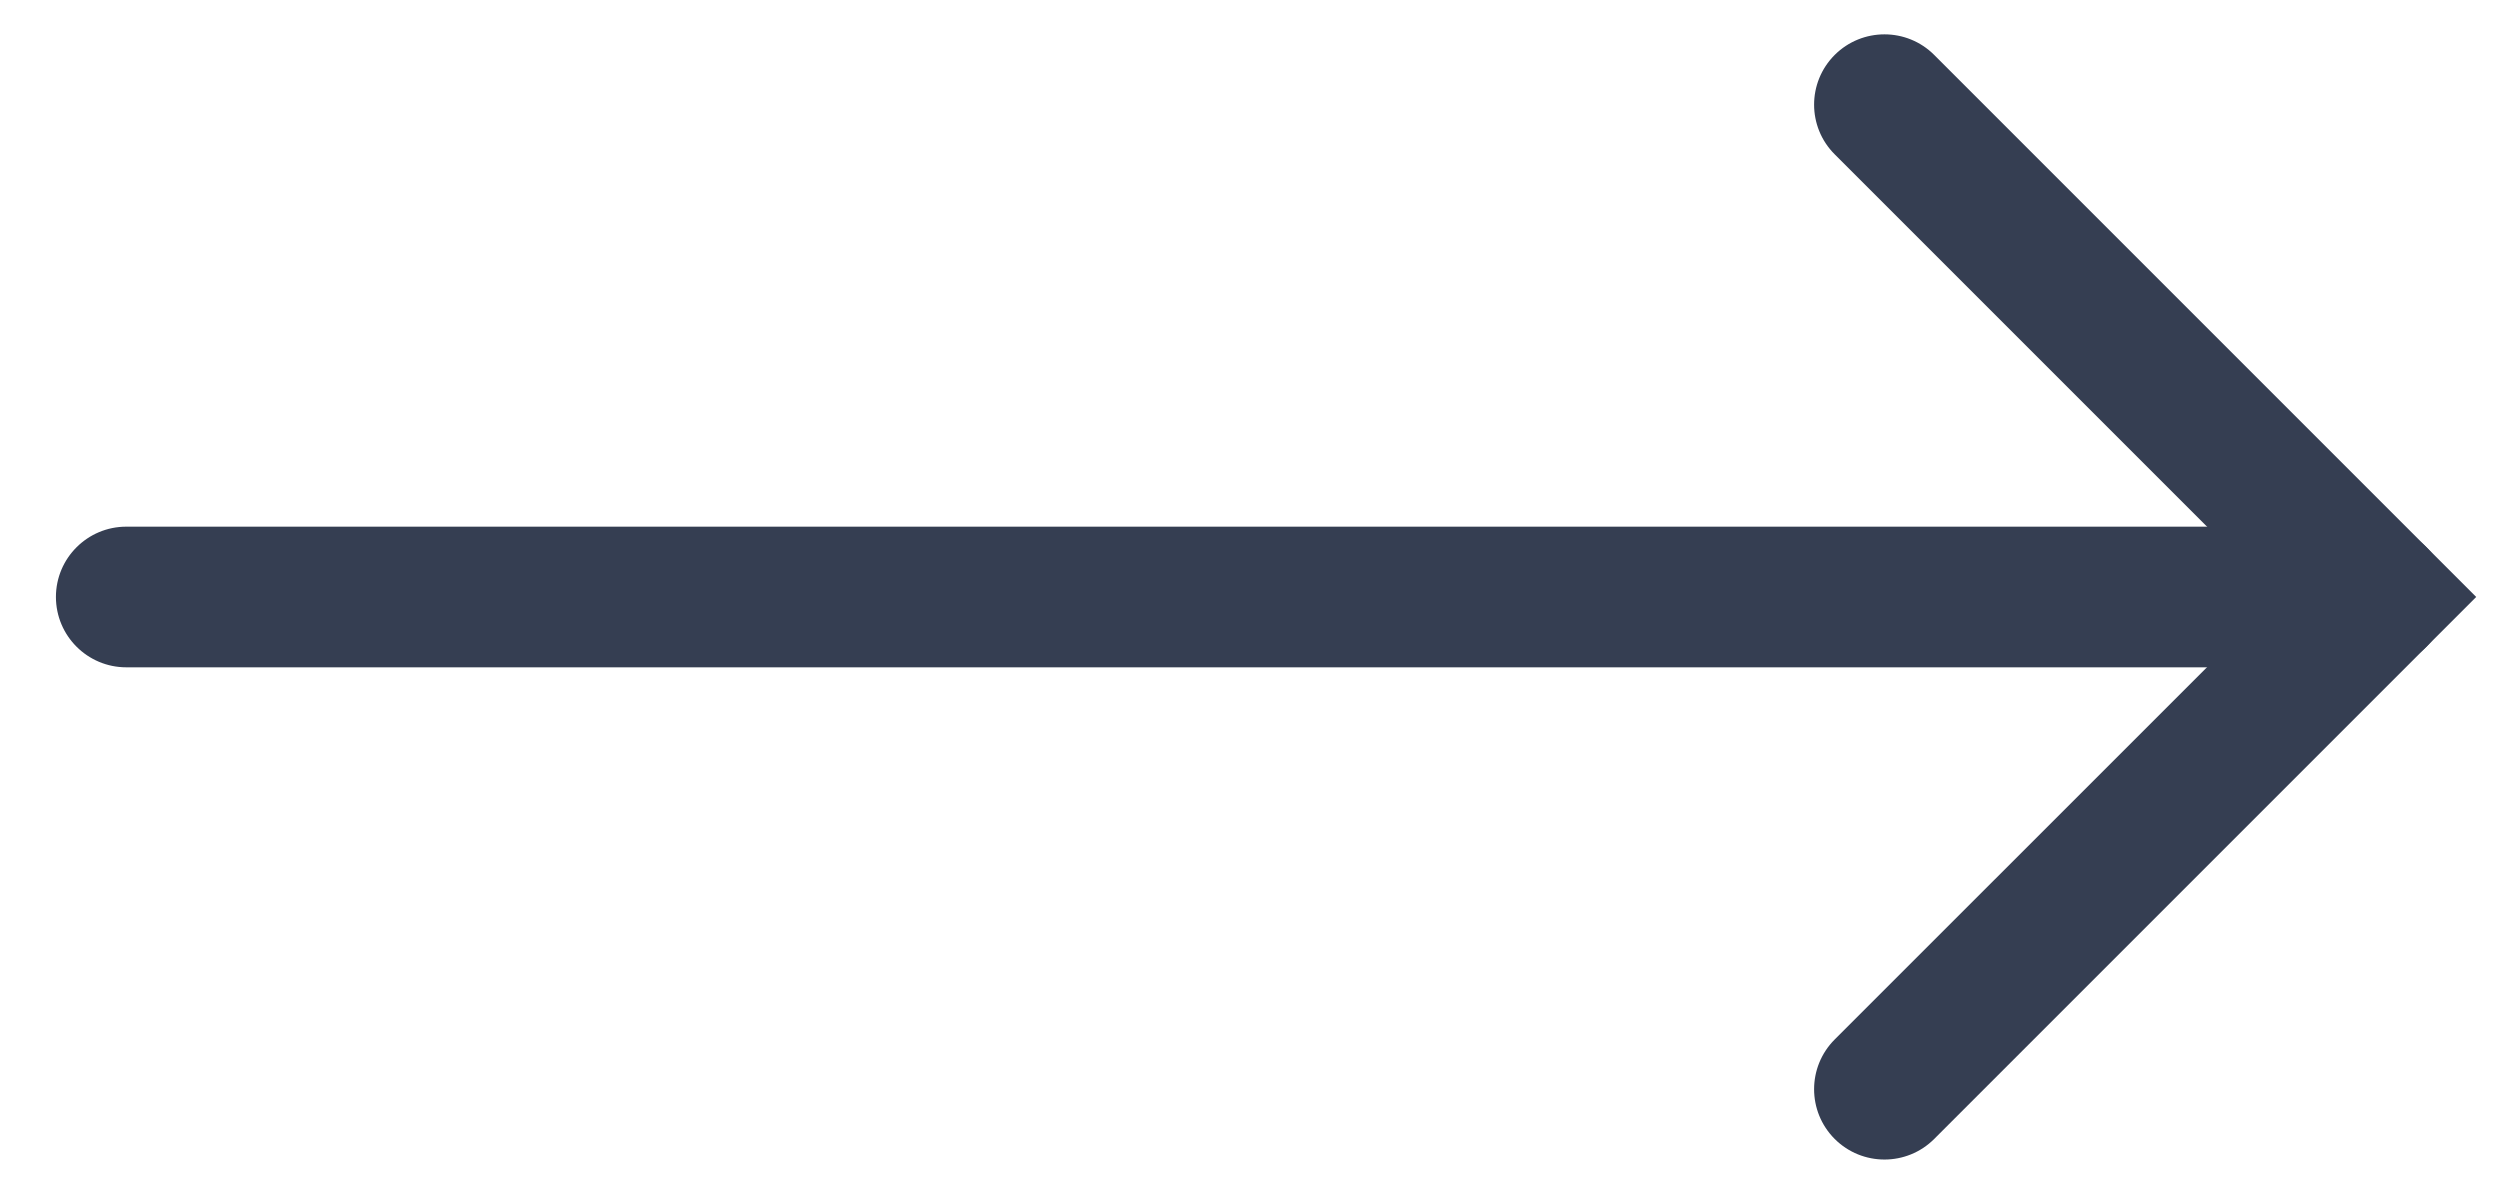
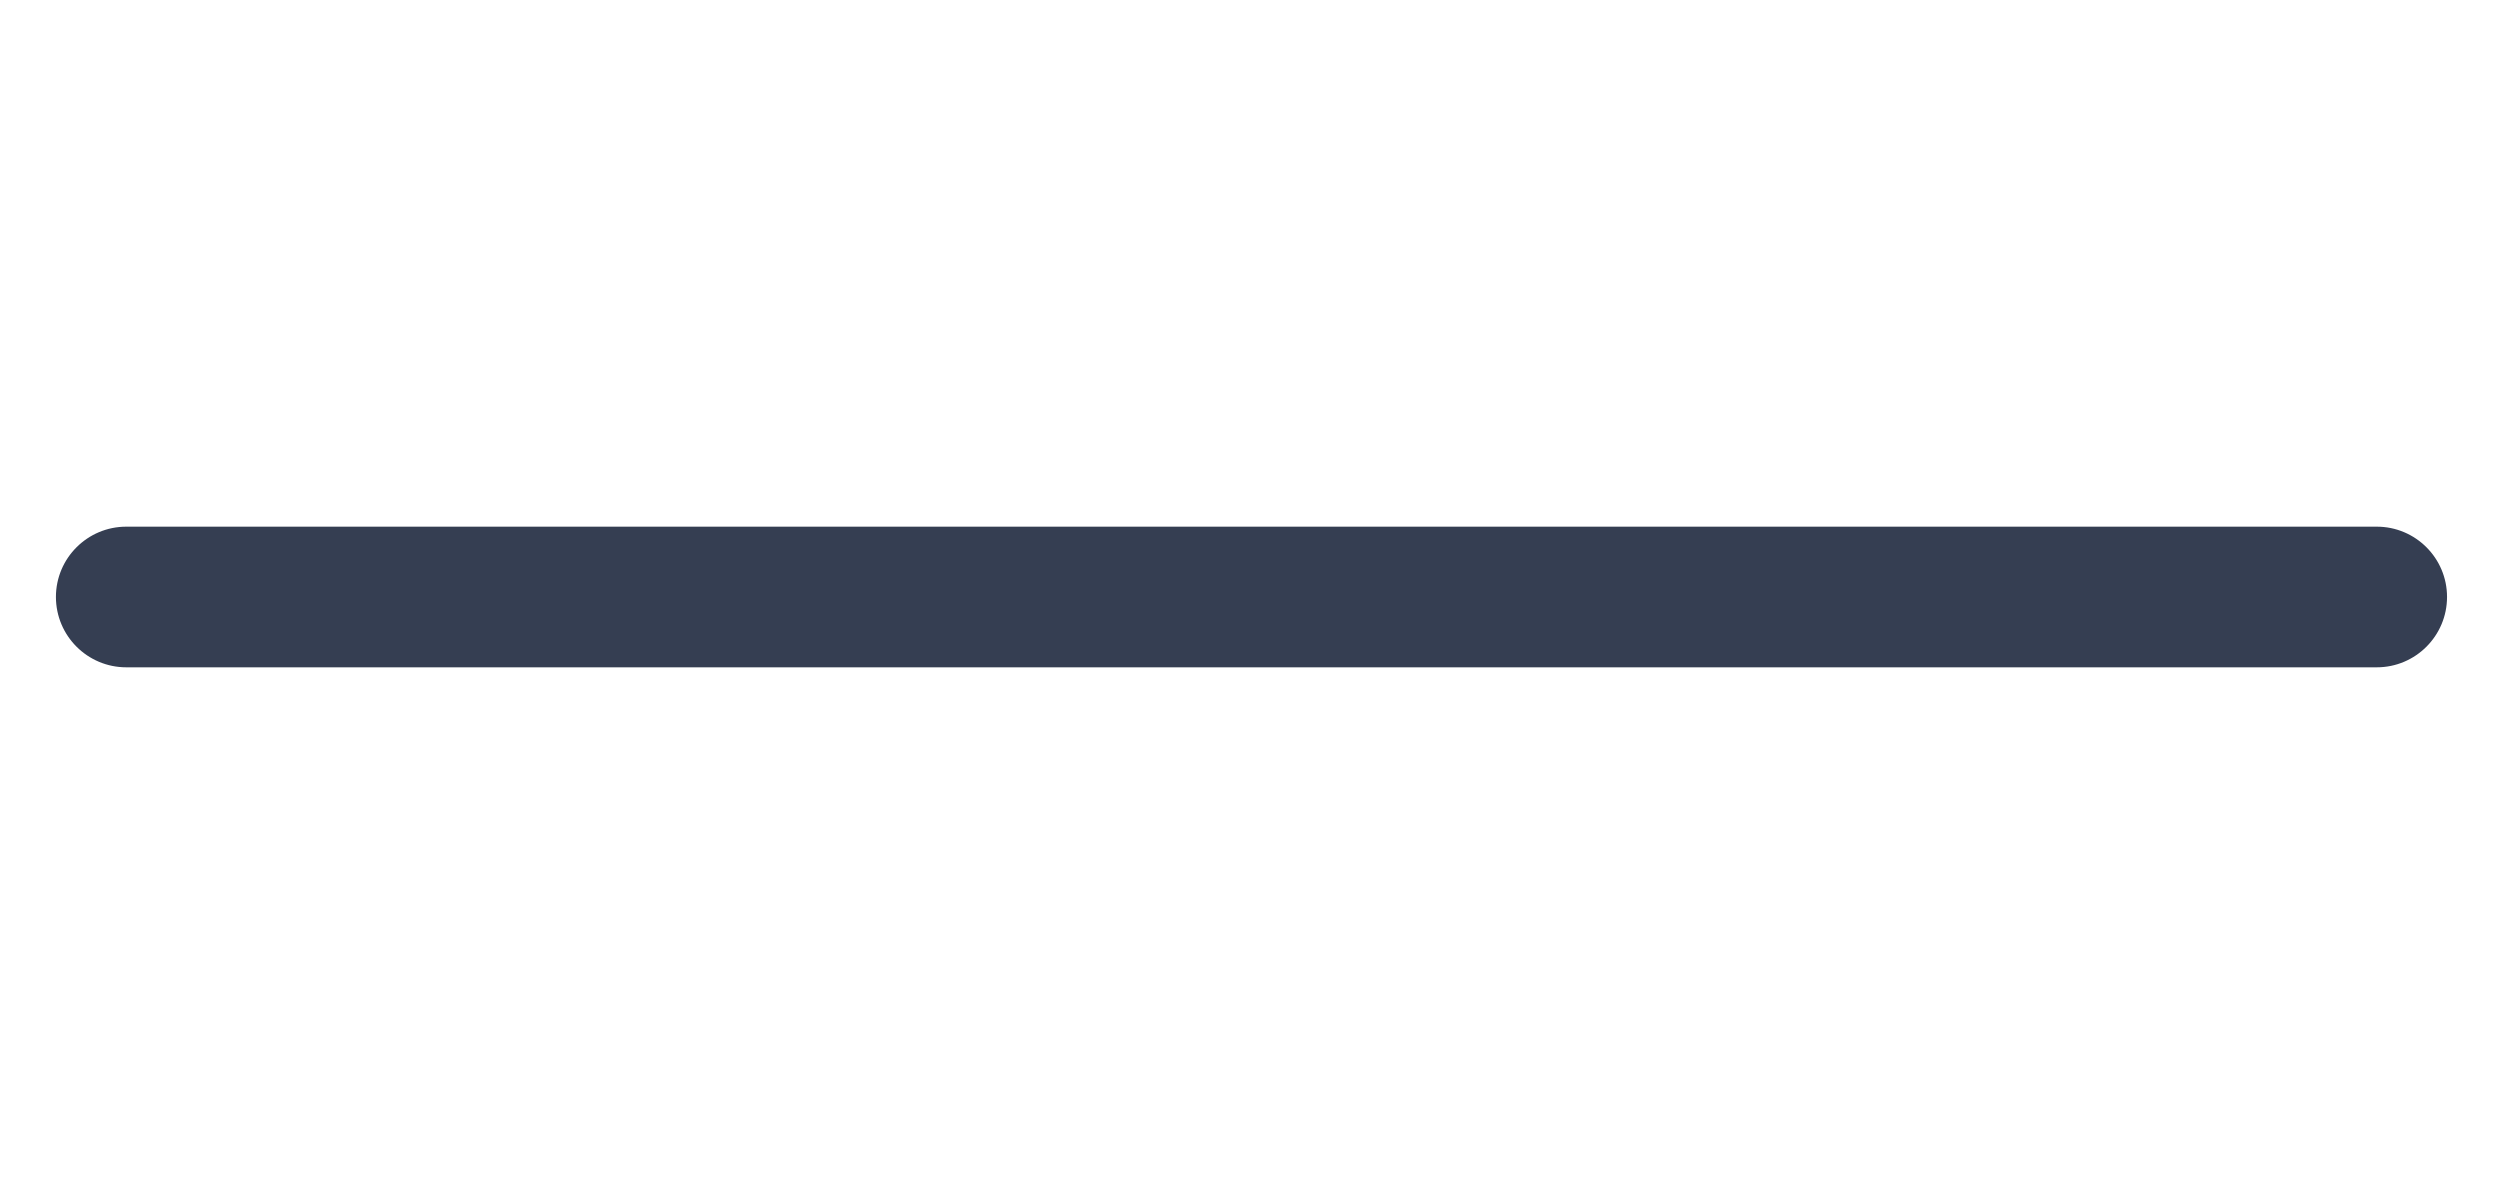
<svg xmlns="http://www.w3.org/2000/svg" width="27" height="13" viewBox="0 0 27 13" fill="none">
  <path fill-rule="evenodd" clip-rule="evenodd" d="M0.604 6.447C0.604 6.028 0.945 5.688 1.364 5.688H25.669C26.088 5.688 26.428 6.028 26.428 6.447C26.428 6.867 26.088 7.207 25.669 7.207H1.364C0.945 7.207 0.604 6.867 0.604 6.447Z" fill="#353E52" />
-   <path fill-rule="evenodd" clip-rule="evenodd" d="M19.815 0.593C20.112 0.297 20.593 0.297 20.889 0.593L26.743 6.447L20.889 12.301C20.593 12.597 20.112 12.597 19.815 12.301C19.518 12.004 19.518 11.523 19.815 11.226L24.595 6.447L19.815 1.667C19.518 1.371 19.518 0.89 19.815 0.593Z" fill="#353E52" />
</svg>